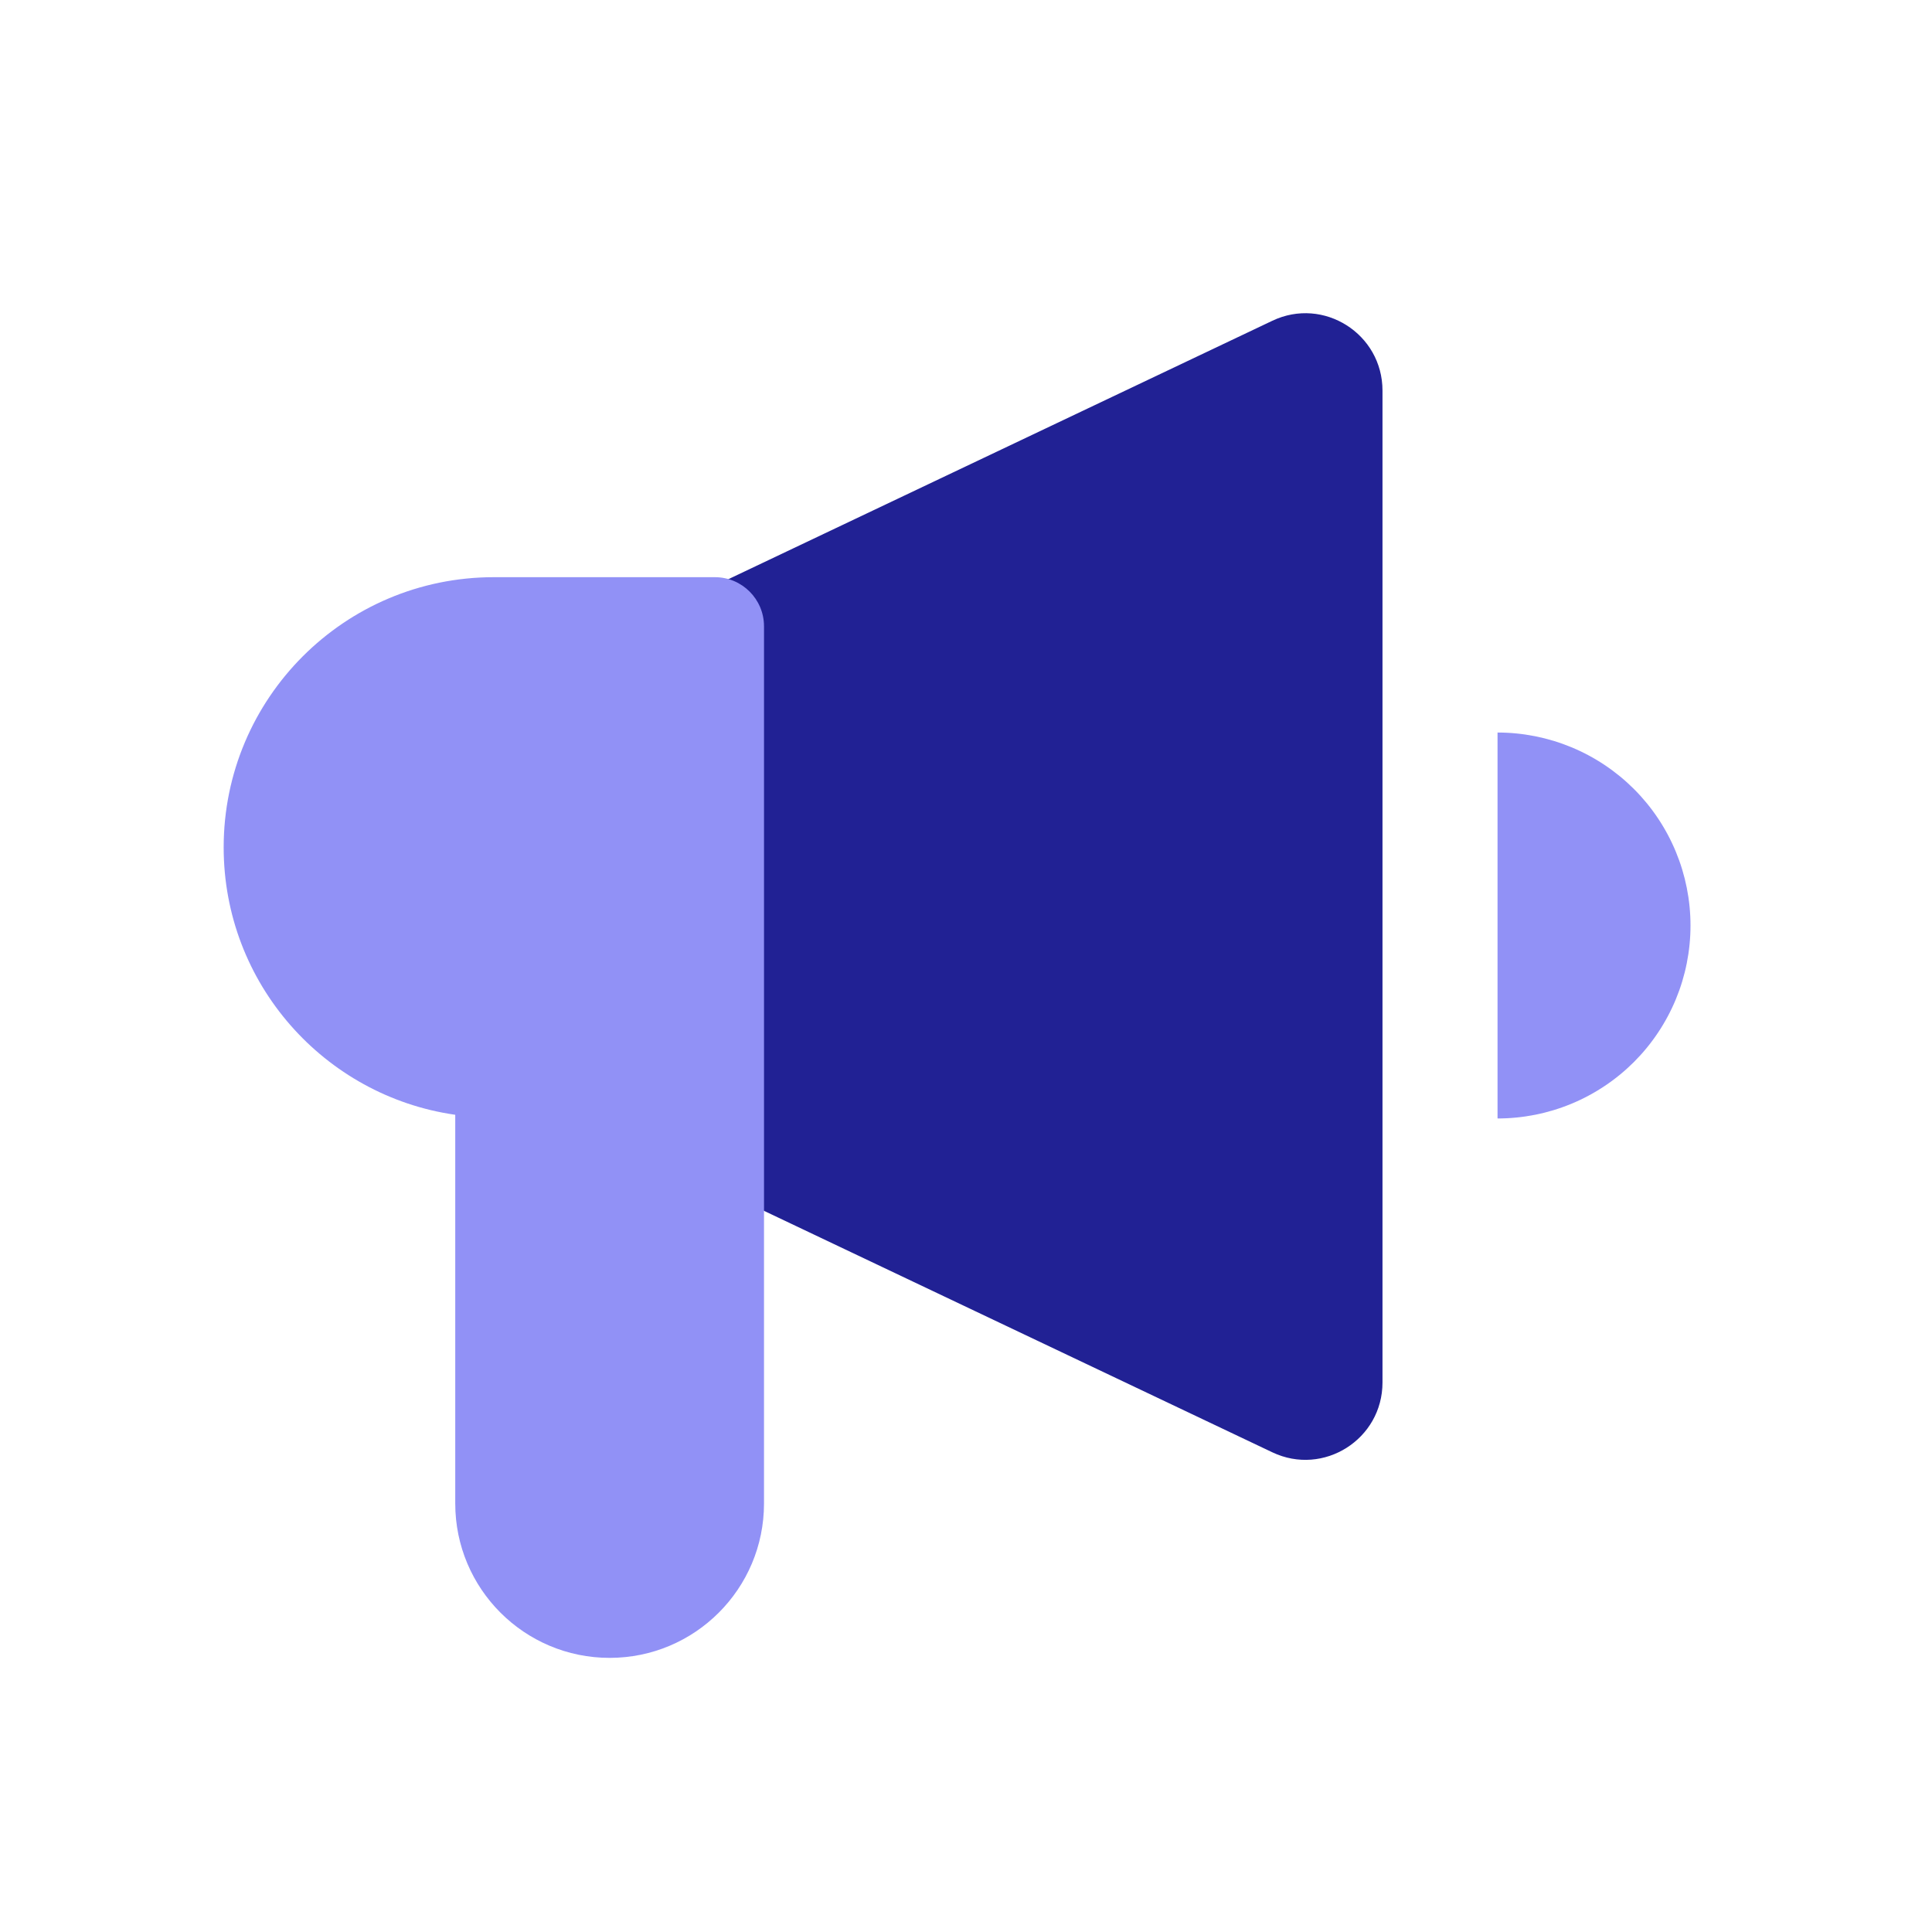
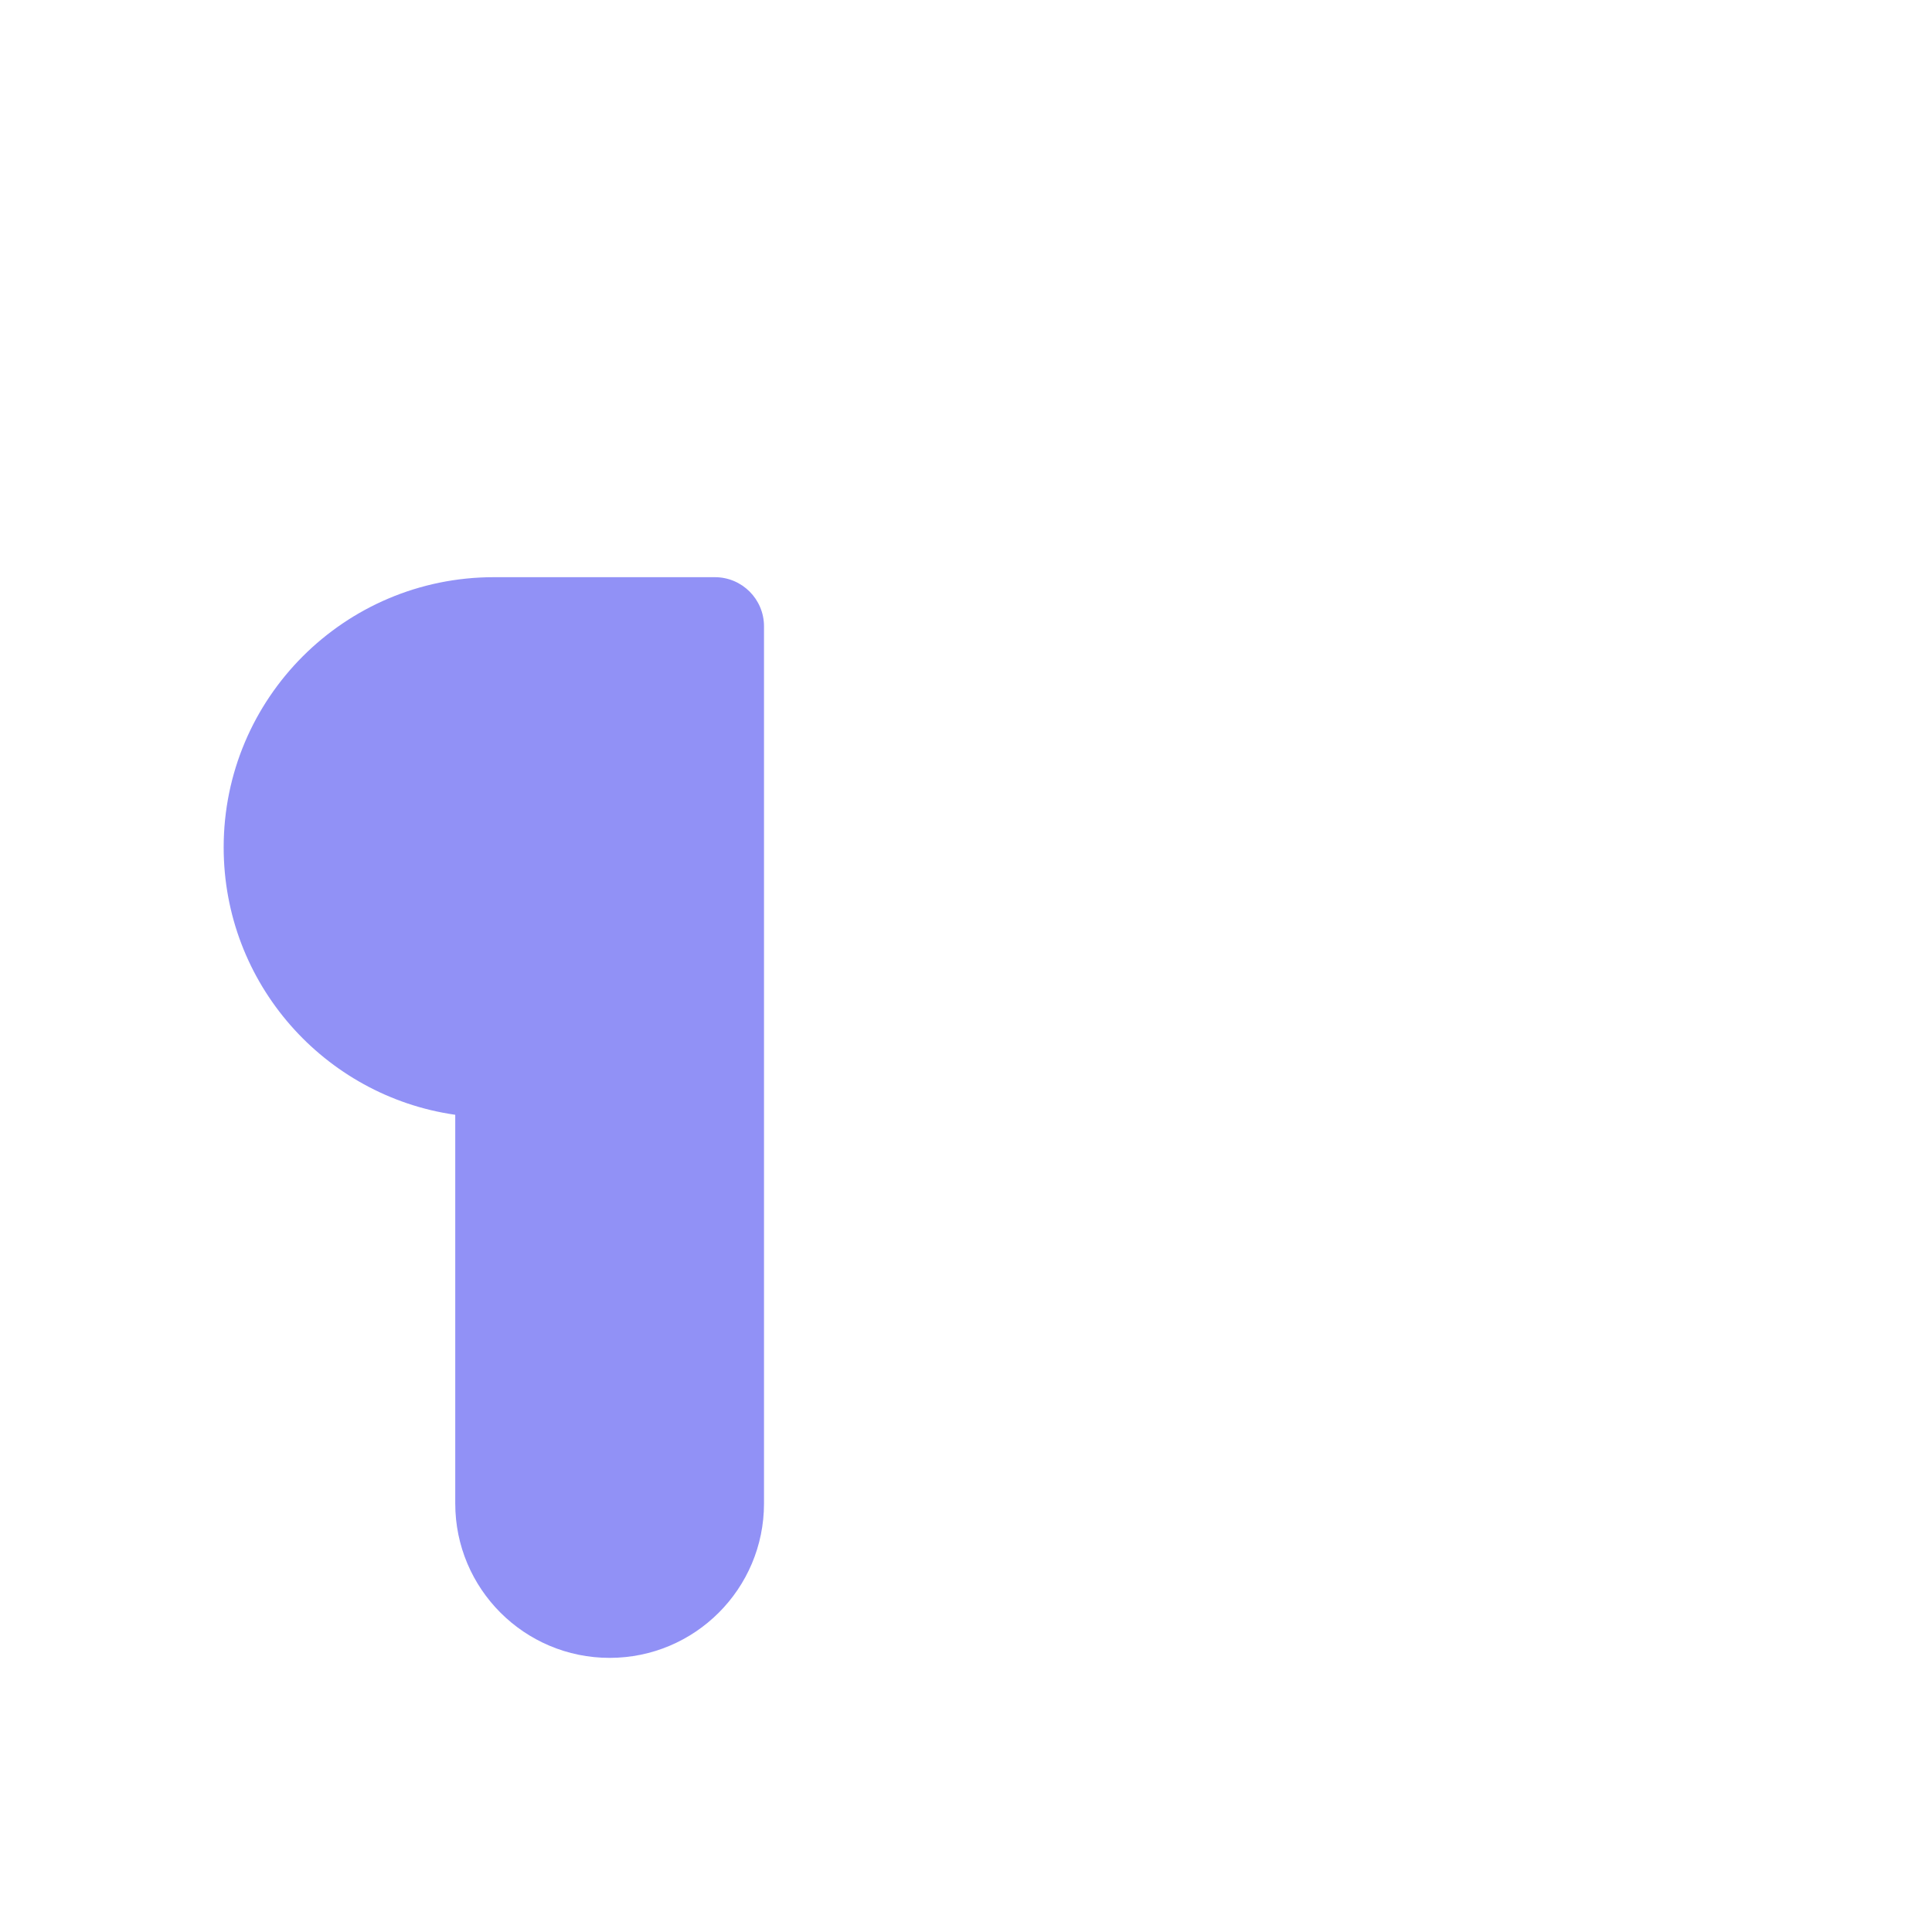
<svg xmlns="http://www.w3.org/2000/svg" width="96" height="96" viewBox="0 0 96 96" fill="none">
-   <path d="M63.223 15.938L34.214 29.719V58.385L63.223 72.165C65.765 73.373 68.695 71.515 68.695 68.697V19.407C68.695 16.588 65.765 14.73 63.223 15.938Z" fill="#212194" />
  <path fill-rule="evenodd" clip-rule="evenodd" d="M24.539 28.68C17.125 28.68 11.114 34.691 11.114 42.105C11.114 48.868 16.116 54.463 22.621 55.393V74.708C22.621 78.944 26.056 82.379 30.292 82.379C34.529 82.379 37.963 78.944 37.963 74.708L37.963 55.529V31.121C37.963 29.773 36.87 28.68 35.522 28.68H24.539Z" fill="#9191F6" />
-   <path d="M74.412 55.576C75.671 55.576 76.918 55.328 78.081 54.846C79.244 54.364 80.301 53.658 81.192 52.768C82.082 51.877 82.788 50.82 83.27 49.657C83.752 48.494 84 47.247 84 45.988C84 44.728 83.752 43.482 83.27 42.319C82.788 41.155 82.082 40.098 81.192 39.208C80.301 38.318 79.244 37.611 78.081 37.129C76.918 36.648 75.671 36.399 74.412 36.399V45.988V55.576Z" fill="#9191F6" />
</svg>